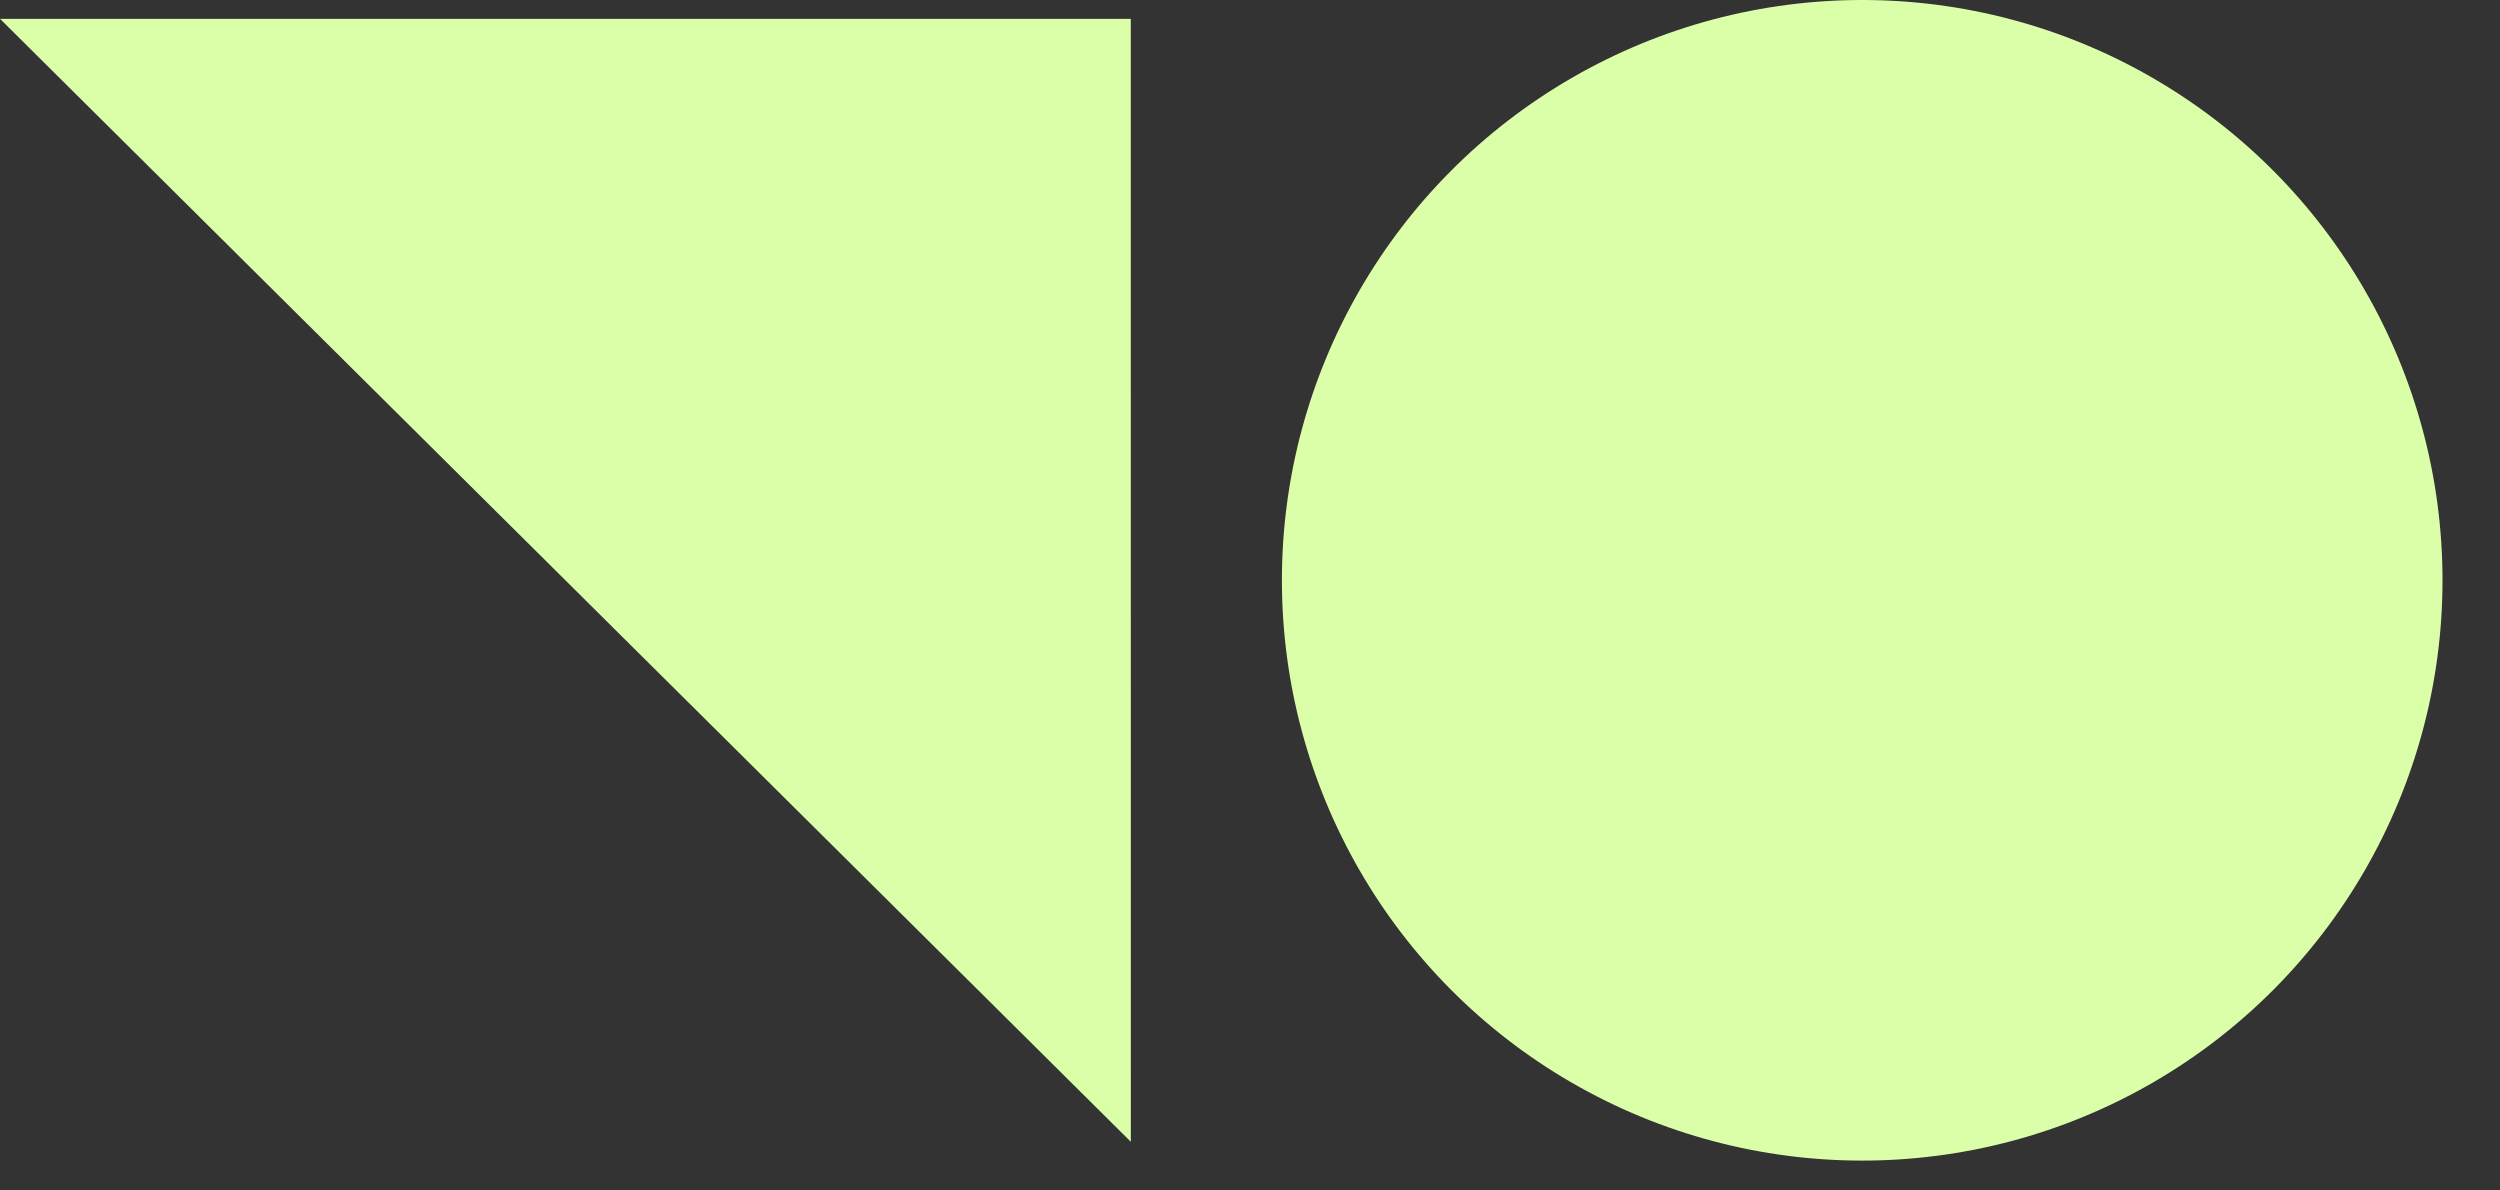
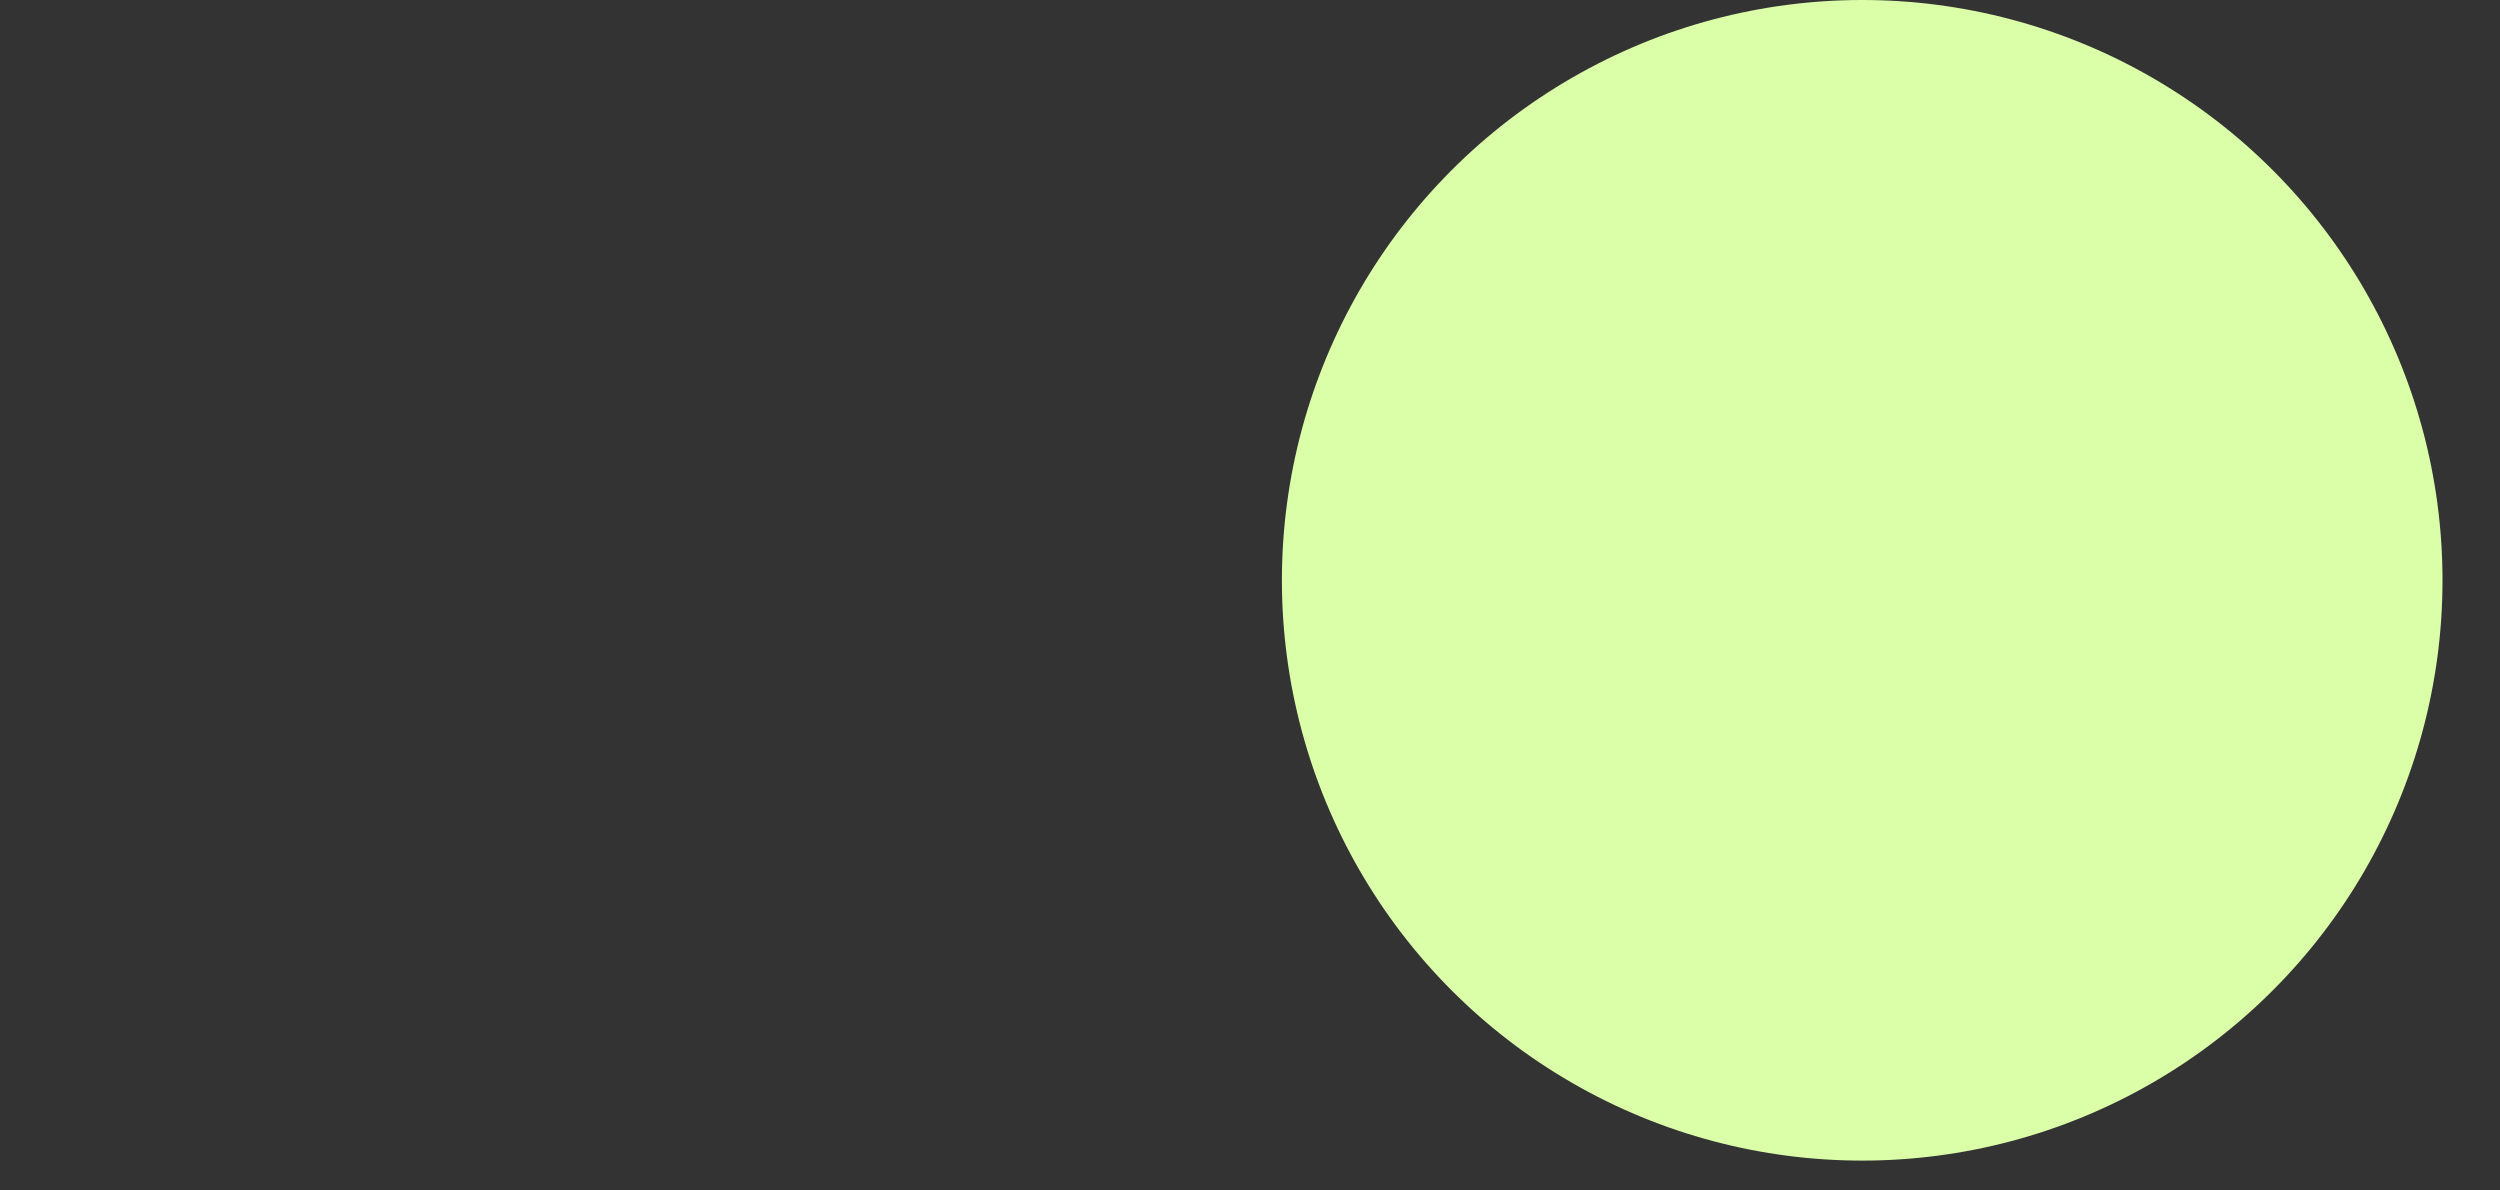
<svg xmlns="http://www.w3.org/2000/svg" width="42" height="20" viewBox="0 0 42 20" fill="none">
  <rect x="0" y="0" width="42" height="20" fill="#333333" stroke="none" />
-   <path d="M18.998 19.182L18.997 0.317H0.001L18.998 19.182Z" fill="#DBFFA9" />
  <circle cx="9.749" cy="9.749" r="9.749" transform="matrix(-1 0 0 1 41.034 1.89598e-05)" fill="#DBFFA9" />
</svg>